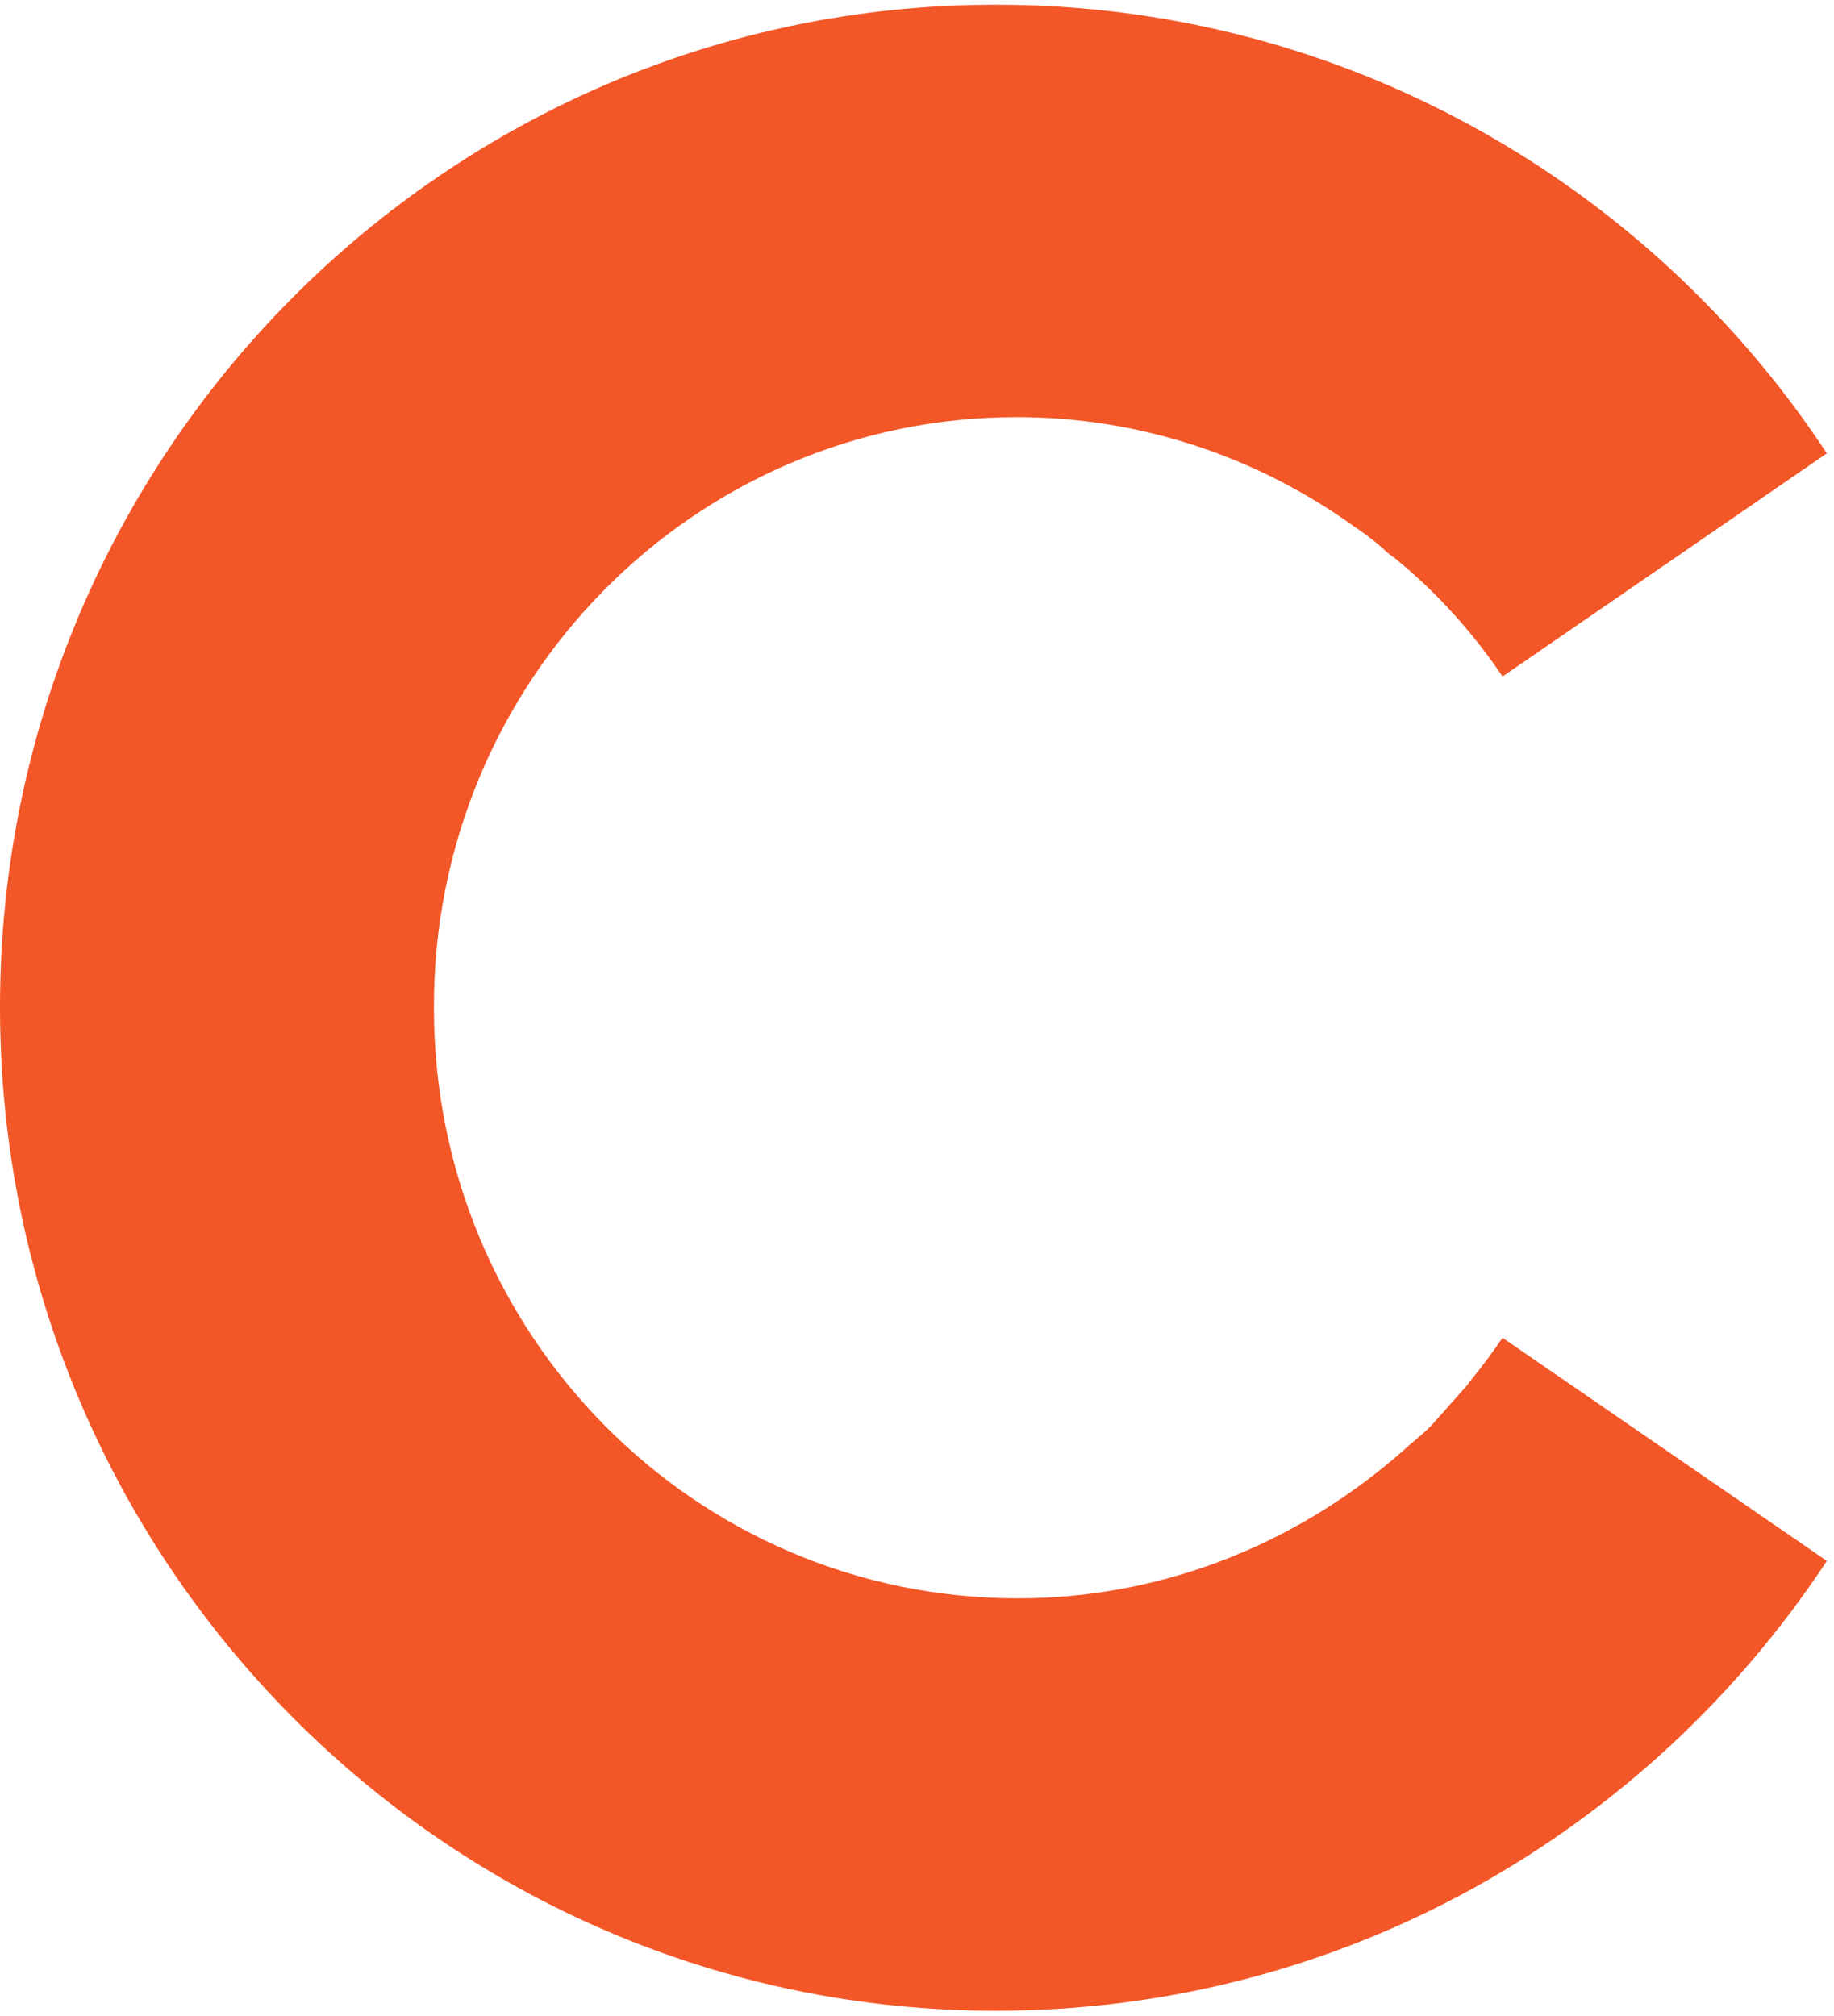
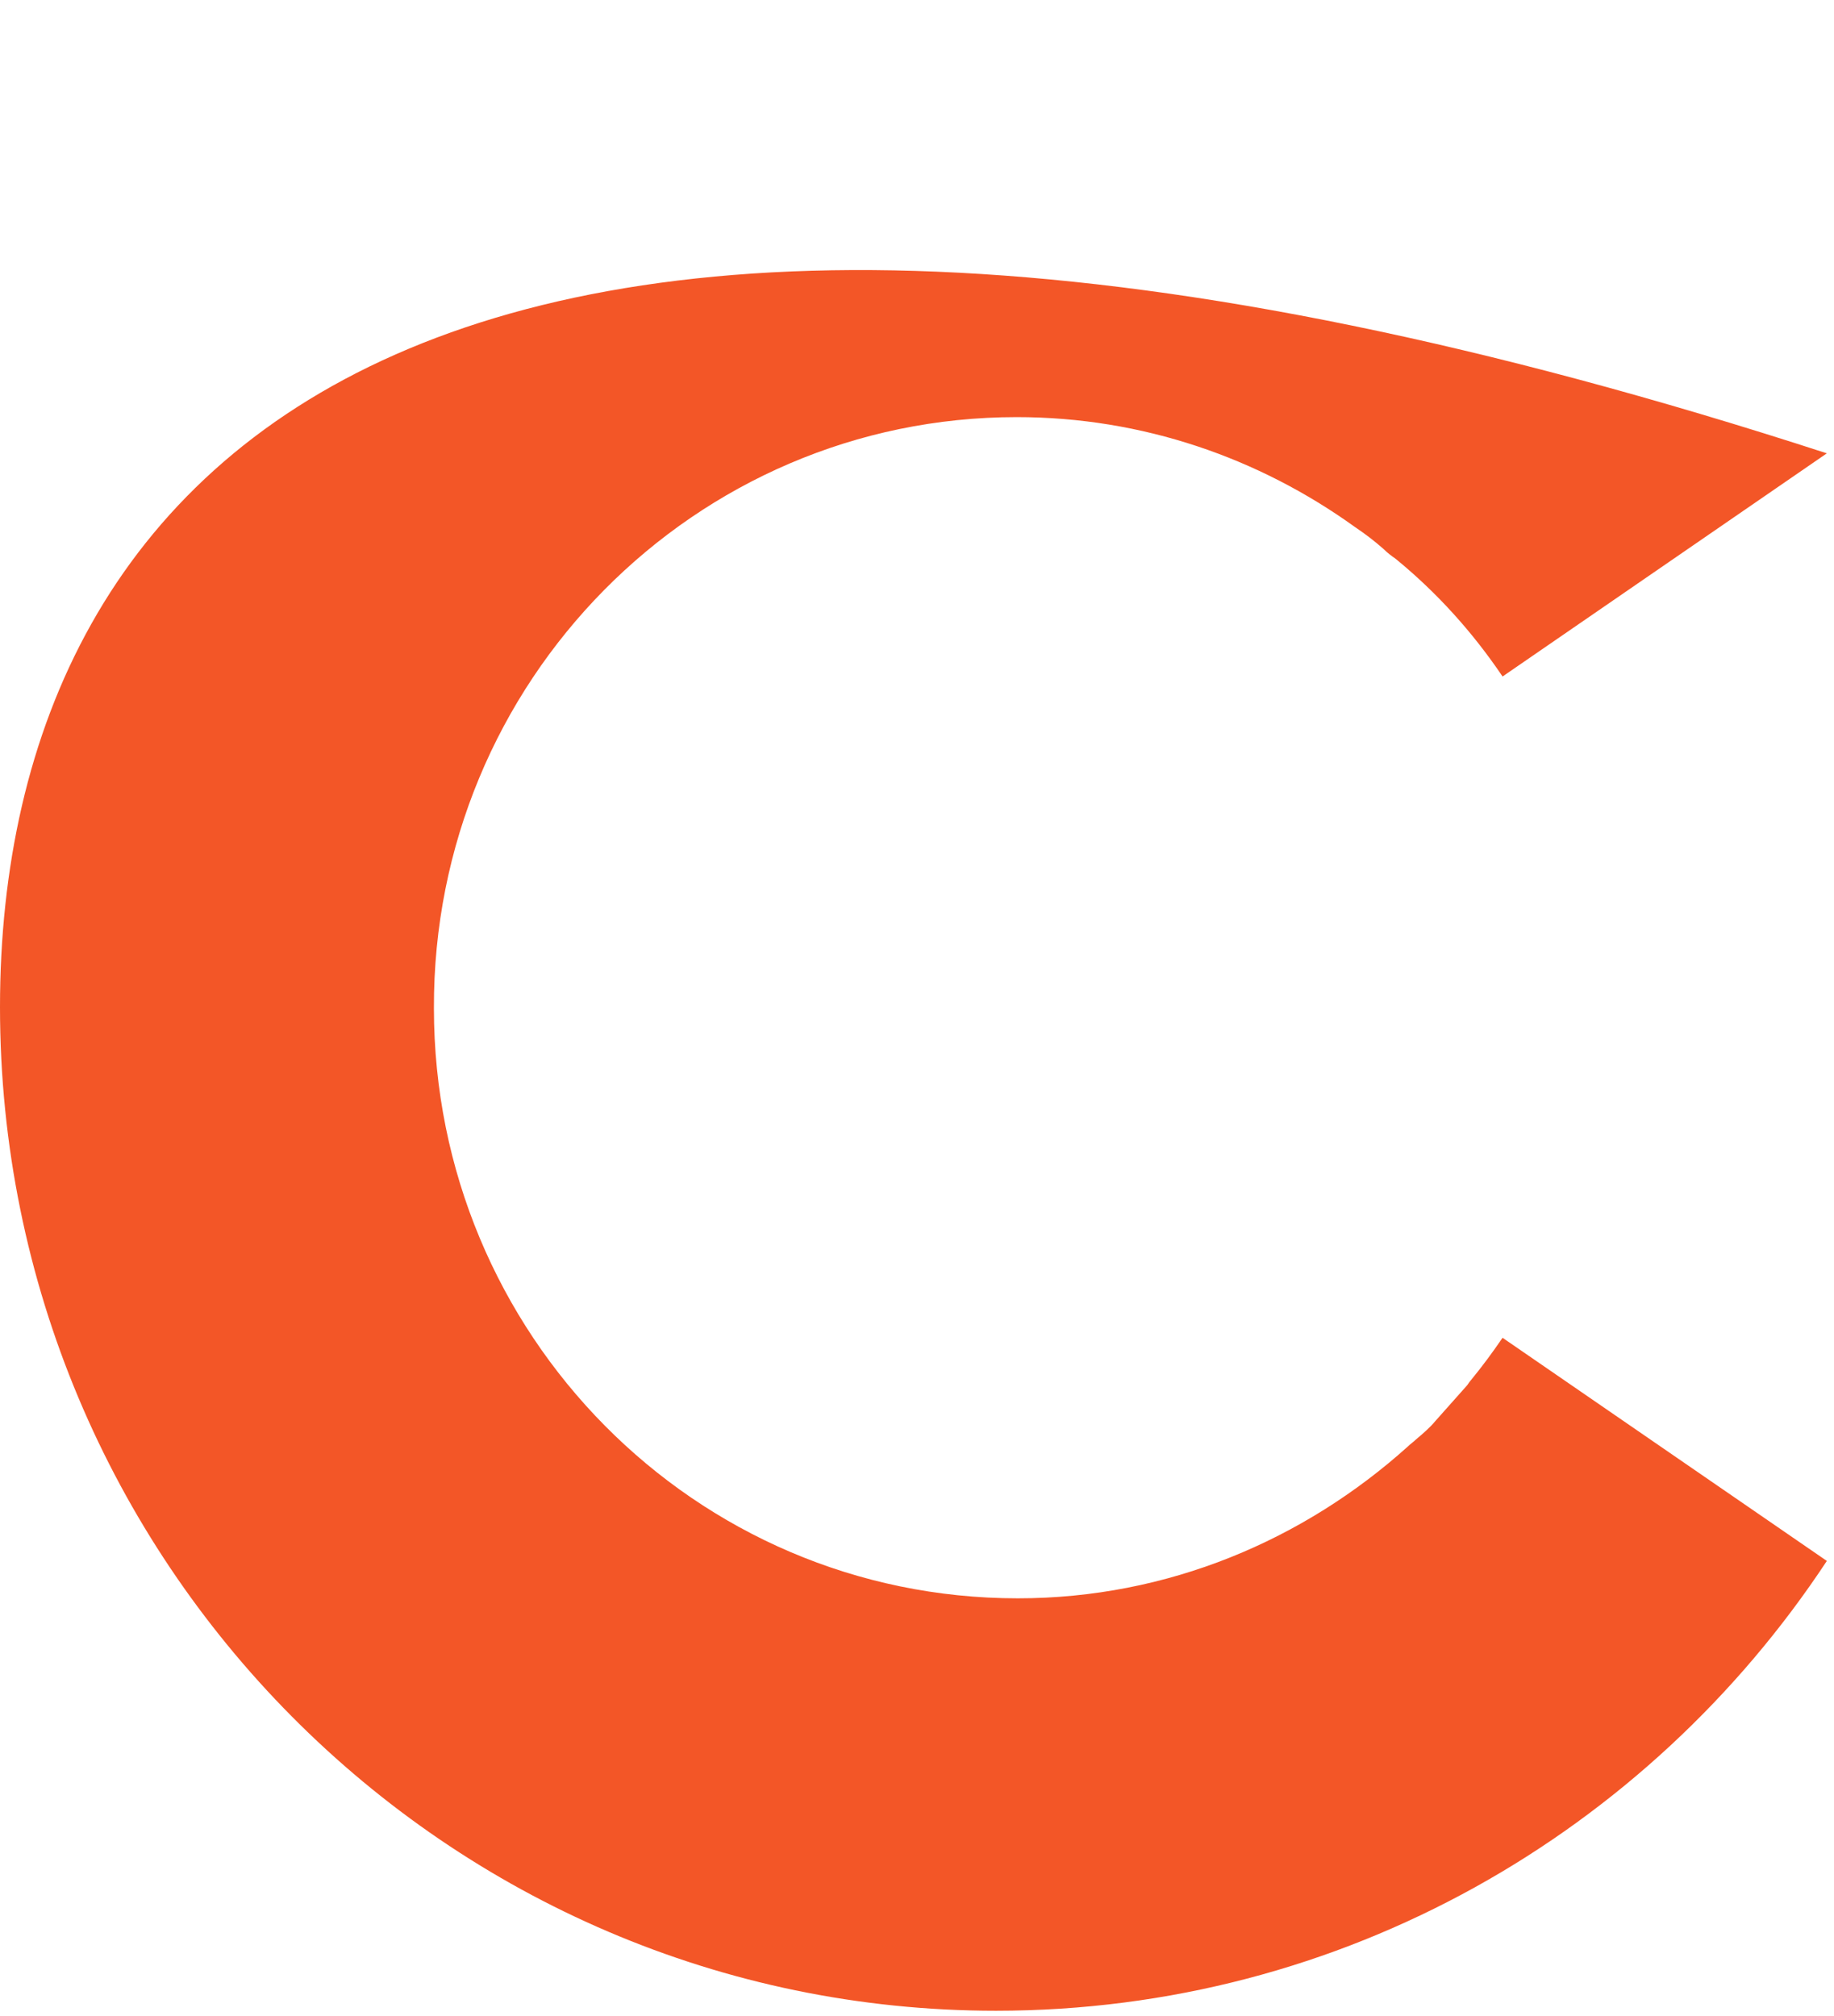
<svg xmlns="http://www.w3.org/2000/svg" width="242" height="266" viewBox="0 0 242 266" fill="none">
-   <path d="M198.266 89.262L241.056 59.817C217.605 24.206 177.251 0.619 131.416 0.619C58.931 0.619 0 59.817 0 132.889C0 205.962 58.931 265.314 131.416 265.314C177.251 265.314 217.453 241.727 241.056 205.962L198.266 176.517C196.895 178.521 195.525 180.371 194.002 182.221C193.85 182.375 193.697 182.683 193.545 182.838C192.175 184.379 190.804 185.921 189.434 187.462C188.672 188.387 187.759 189.158 186.845 189.929C186.54 190.237 186.084 190.546 185.779 190.854C172.074 203.187 154.105 210.895 134.309 210.895C91.671 210.895 57.257 176.055 57.257 133.044C57.104 89.878 91.671 55.038 134.157 55.038C150.755 55.038 166.135 60.434 178.774 69.529C180.145 70.454 181.363 71.379 182.581 72.458C183.038 72.921 183.647 73.383 184.104 73.692C189.586 78.162 194.307 83.404 198.266 89.262Z" fill="#F35627" />
+   <path d="M198.266 89.262L241.056 59.817C58.931 0.619 0 59.817 0 132.889C0 205.962 58.931 265.314 131.416 265.314C177.251 265.314 217.453 241.727 241.056 205.962L198.266 176.517C196.895 178.521 195.525 180.371 194.002 182.221C193.85 182.375 193.697 182.683 193.545 182.838C192.175 184.379 190.804 185.921 189.434 187.462C188.672 188.387 187.759 189.158 186.845 189.929C186.54 190.237 186.084 190.546 185.779 190.854C172.074 203.187 154.105 210.895 134.309 210.895C91.671 210.895 57.257 176.055 57.257 133.044C57.104 89.878 91.671 55.038 134.157 55.038C150.755 55.038 166.135 60.434 178.774 69.529C180.145 70.454 181.363 71.379 182.581 72.458C183.038 72.921 183.647 73.383 184.104 73.692C189.586 78.162 194.307 83.404 198.266 89.262Z" fill="#F35627" />
</svg>